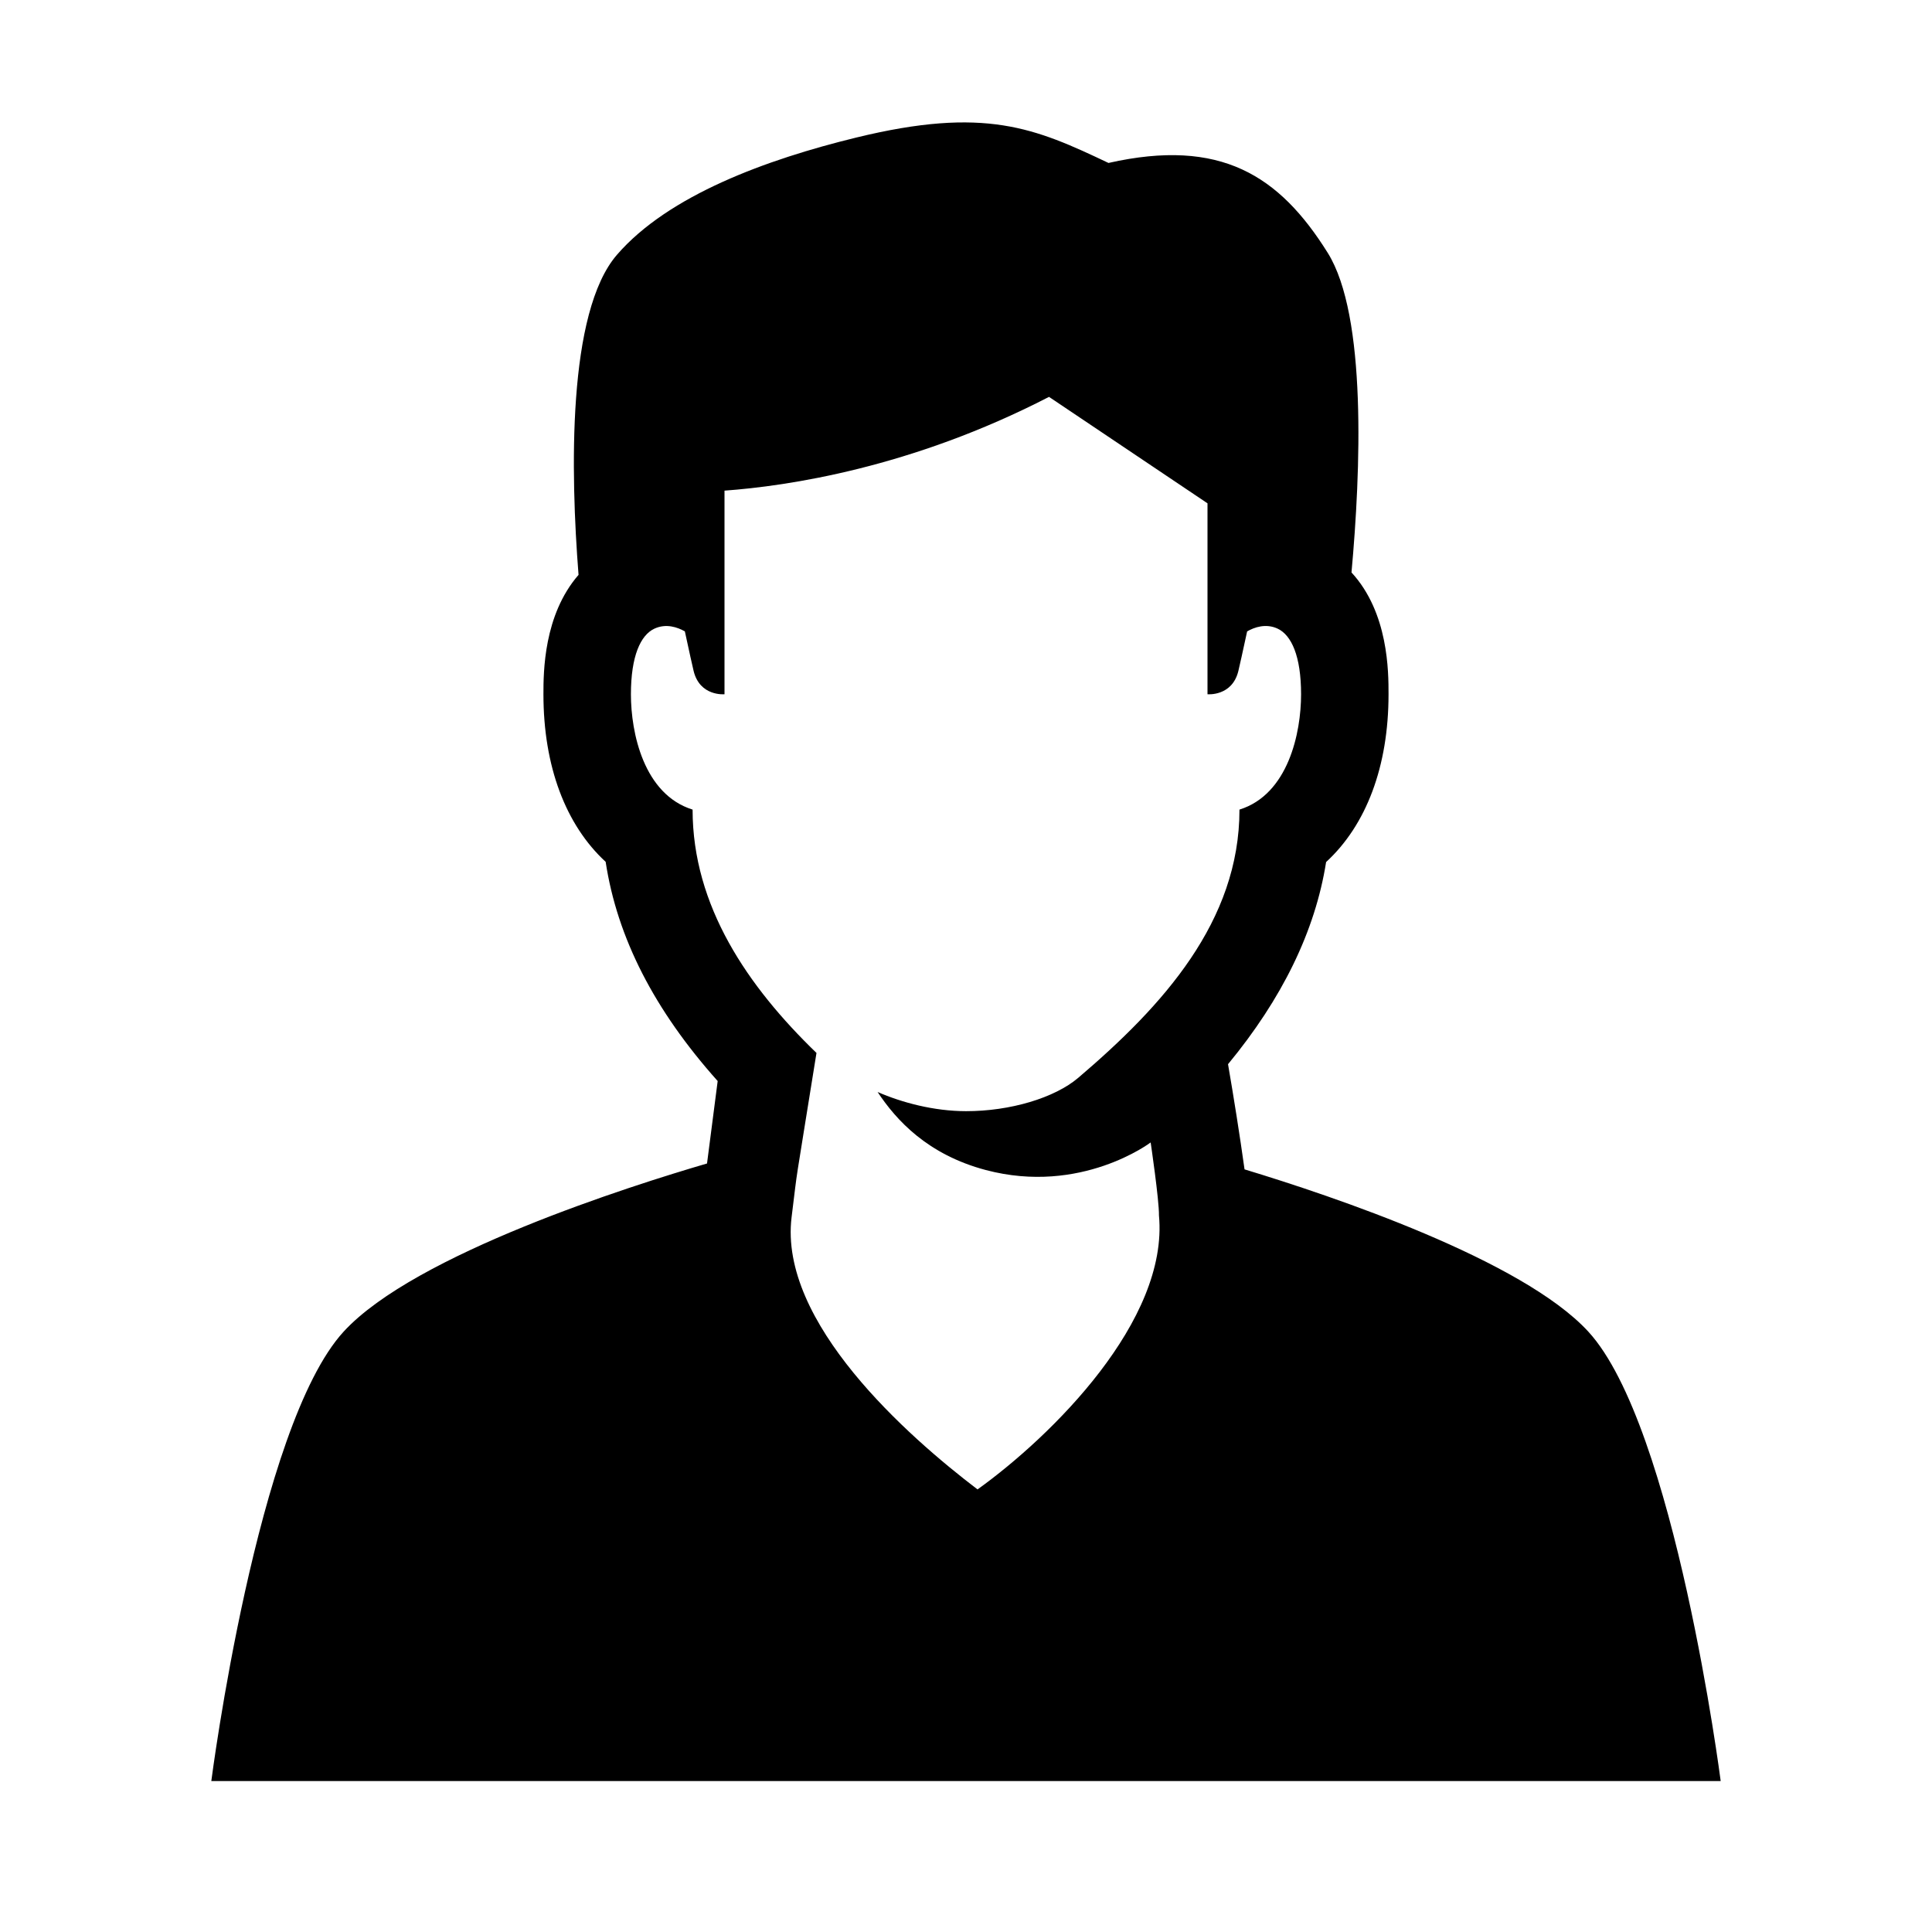
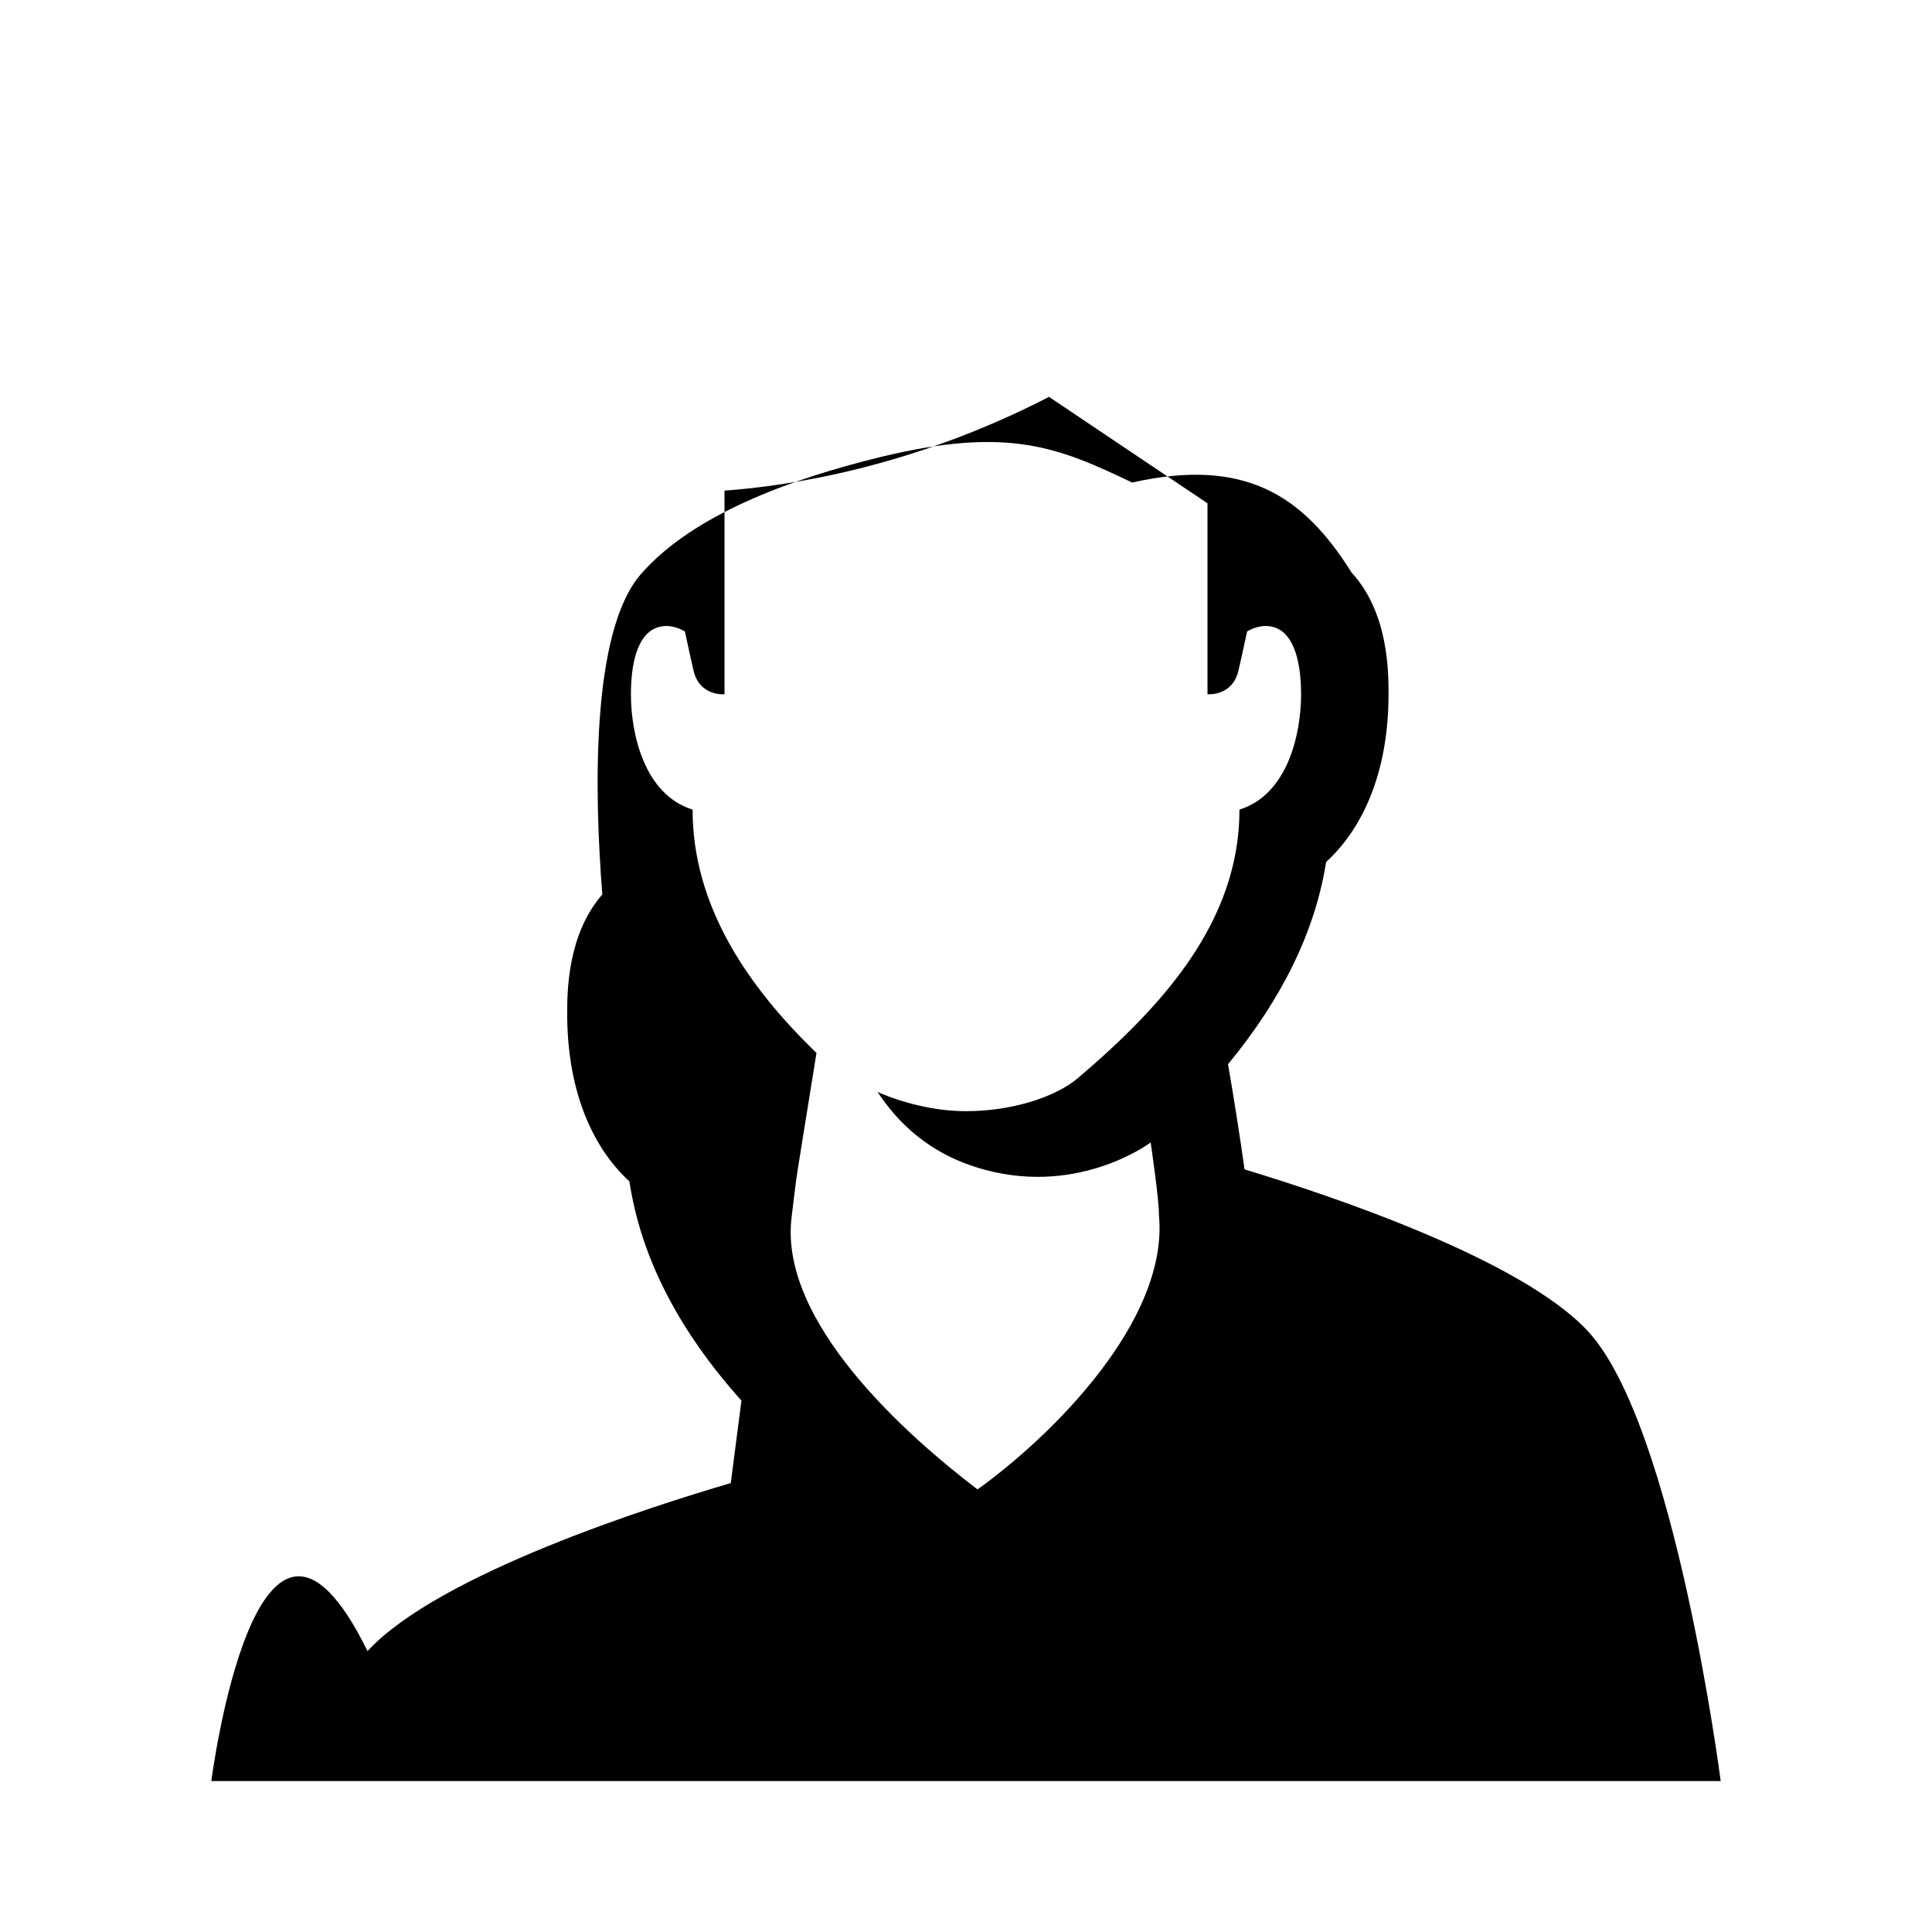
<svg xmlns="http://www.w3.org/2000/svg" baseProfile="tiny" height="830" version="1.2" viewBox="0 0 64 64" width="830" x="0px" xml:space="preserve" y="0px">
  <g id="_x36_4px_Boxes">
-     <rect fill="none" height="64" width="64" />
-   </g>
+     </g>
  <g id="Production">
-     <path d="M52.613,44.11c-2.183-2.375-8.462-4.487-11.386-5.373c-0.155-1.115-0.361-2.407-0.547-3.484   c1.789-2.167,2.887-4.405,3.249-6.697c1.328-1.22,2.068-3.166,2.068-5.556c0-0.745,0.001-2.703-1.227-4.037   c0.304-3.338,0.515-8.503-0.787-10.587c-1.603-2.565-3.55-3.816-7.263-2.978   c-2.436-1.158-4.094-1.882-8.361-0.84c-2.965,0.724-6.21,1.907-7.92,3.88c-1.652,1.907-1.539,7.224-1.274,10.605   c-1.159,1.332-1.163,3.226-1.163,3.956c0,2.386,0.737,4.33,2.061,5.55c0.382,2.512,1.613,4.914,3.711,7.262   c-0.106,0.807-0.228,1.75-0.353,2.731c-2.513,0.735-9.671,2.997-12.034,5.566C8.514,47.234,7,59,7,59h25h25   C57,59,55.486,47.234,52.613,44.11z M35.718,35.704c-0.781,0.664-2.25,1.107-3.719,1.105   c-1.063-0.001-2.126-0.286-2.927-0.635c0.614,0.93,1.655,2.074,3.585,2.585   c3.155,0.835,5.46-0.914,5.46-0.914s0.283,1.913,0.275,2.416c0.327,3.488-3.557,7.317-6.01,9.078   c-2.3-1.75-6.592-5.53-6.159-9.022c0.237-1.913,0.041-0.549,0.824-5.437c-2.277-2.2-4.104-4.867-4.104-8.061   C21.324,26.315,20.9,24.274,20.9,23.001c0-1.272,0.322-1.961,0.774-2.174c0.392-0.184,0.772-0.048,1.013,0.089   c0.141,0.653,0.248,1.138,0.29,1.31C23.183,23.076,24,22.998,24,22.998v-6.745   c2.073-0.15,6.194-0.753,10.75-3.106L40,16.673v6.325c0,0,0.817,0.078,1.023-0.773   c0.042-0.172,0.148-0.657,0.29-1.31c0.24-0.136,0.621-0.273,1.013-0.089C42.778,21.04,43.1,21.729,43.1,23.001   c0,1.273-0.424,3.314-2.041,3.818C41.059,30.522,38.525,33.315,35.718,35.704z" />
+     <path d="M52.613,44.11c-2.183-2.375-8.462-4.487-11.386-5.373c-0.155-1.115-0.361-2.407-0.547-3.484   c1.789-2.167,2.887-4.405,3.249-6.697c1.328-1.22,2.068-3.166,2.068-5.556c0-0.745,0.001-2.703-1.227-4.037   c-1.603-2.565-3.55-3.816-7.263-2.978   c-2.436-1.158-4.094-1.882-8.361-0.84c-2.965,0.724-6.21,1.907-7.92,3.88c-1.652,1.907-1.539,7.224-1.274,10.605   c-1.159,1.332-1.163,3.226-1.163,3.956c0,2.386,0.737,4.33,2.061,5.55c0.382,2.512,1.613,4.914,3.711,7.262   c-0.106,0.807-0.228,1.75-0.353,2.731c-2.513,0.735-9.671,2.997-12.034,5.566C8.514,47.234,7,59,7,59h25h25   C57,59,55.486,47.234,52.613,44.11z M35.718,35.704c-0.781,0.664-2.25,1.107-3.719,1.105   c-1.063-0.001-2.126-0.286-2.927-0.635c0.614,0.93,1.655,2.074,3.585,2.585   c3.155,0.835,5.46-0.914,5.46-0.914s0.283,1.913,0.275,2.416c0.327,3.488-3.557,7.317-6.01,9.078   c-2.3-1.75-6.592-5.53-6.159-9.022c0.237-1.913,0.041-0.549,0.824-5.437c-2.277-2.2-4.104-4.867-4.104-8.061   C21.324,26.315,20.9,24.274,20.9,23.001c0-1.272,0.322-1.961,0.774-2.174c0.392-0.184,0.772-0.048,1.013,0.089   c0.141,0.653,0.248,1.138,0.29,1.31C23.183,23.076,24,22.998,24,22.998v-6.745   c2.073-0.15,6.194-0.753,10.75-3.106L40,16.673v6.325c0,0,0.817,0.078,1.023-0.773   c0.042-0.172,0.148-0.657,0.29-1.31c0.24-0.136,0.621-0.273,1.013-0.089C42.778,21.04,43.1,21.729,43.1,23.001   c0,1.273-0.424,3.314-2.041,3.818C41.059,30.522,38.525,33.315,35.718,35.704z" />
  </g>
</svg>